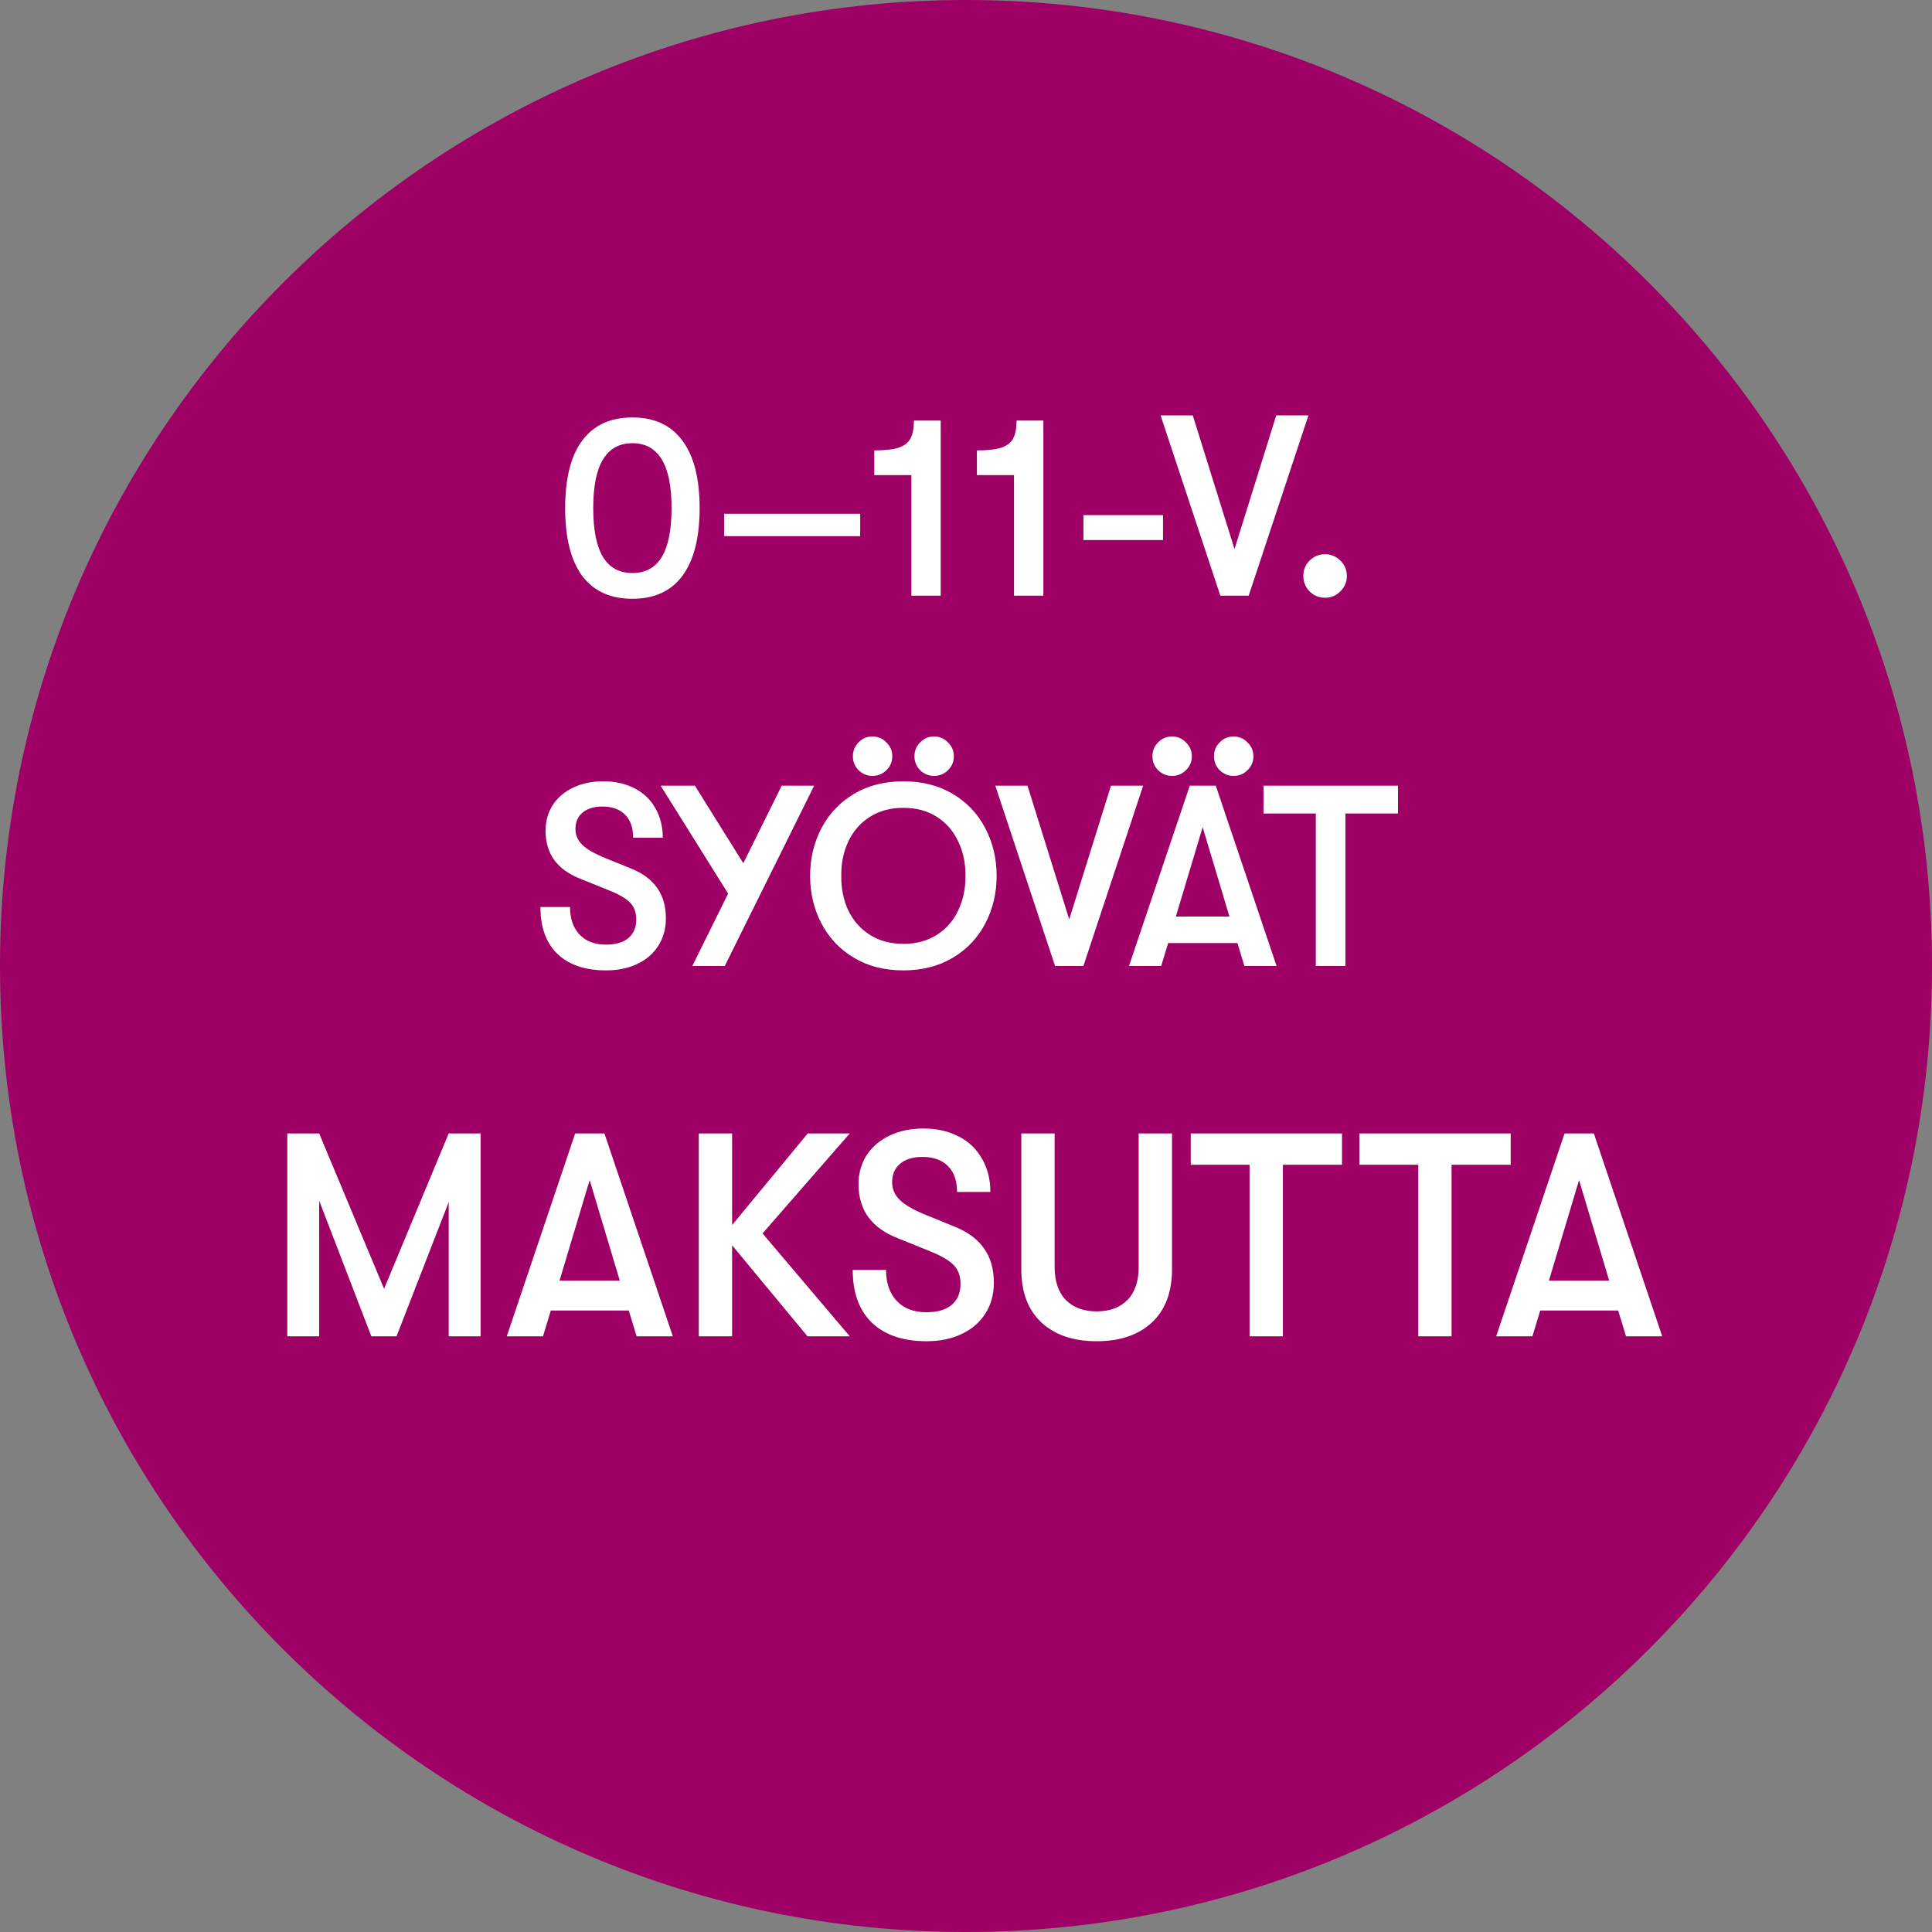
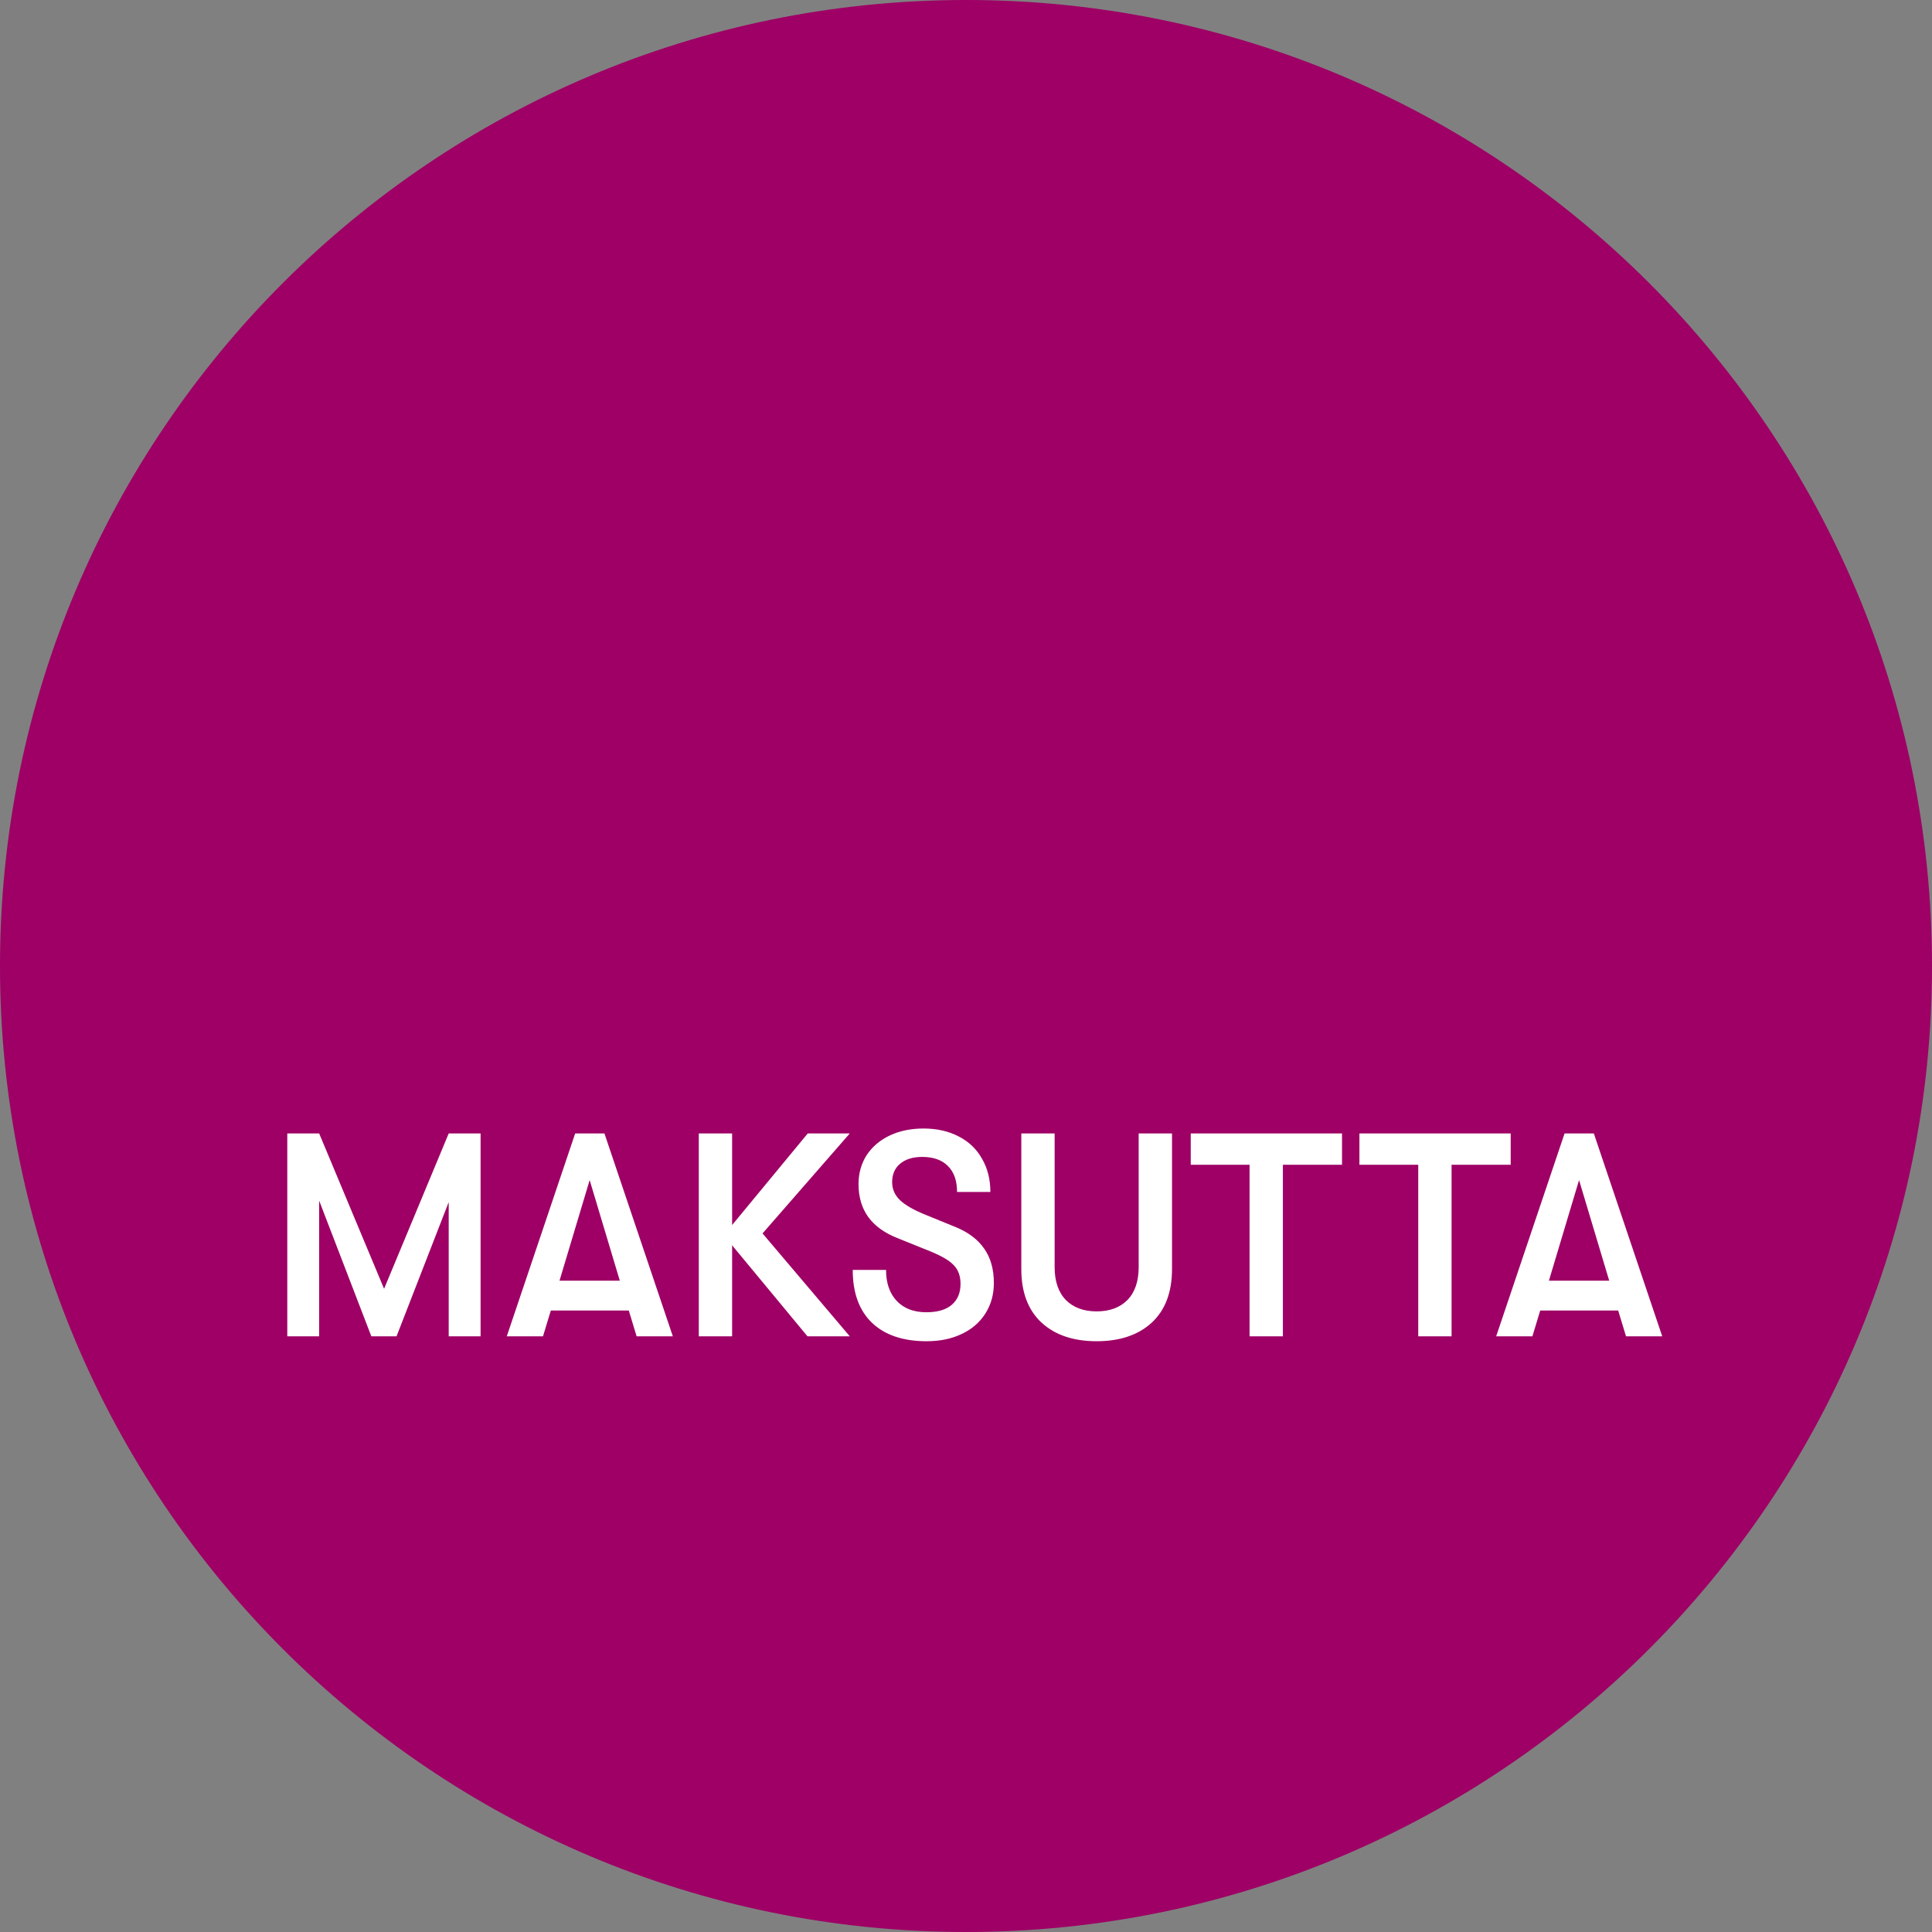
<svg xmlns="http://www.w3.org/2000/svg" width="120" height="120" viewBox="0 0 120 120" fill="none">
  <rect x="0" y="0" width="120" height="120" fill="#808080" stroke="none" />
  <g clip-path="url(#clip0_956_24)">
    <path d="M120 60C120 26.863 93.137 0 60 0C26.863 0 0 26.863 0 60C0 93.137 26.863 120 60 120C93.137 120 120 93.137 120 60Z" fill="#9E0065" />
-     <path d="M39.279 37.192C37.913 37.192 36.873 36.717 36.159 35.768C35.455 34.808 35.103 33.405 35.103 31.56C35.103 29.715 35.455 28.317 36.159 27.368C36.873 26.408 37.913 25.928 39.279 25.928C40.644 25.928 41.679 26.408 42.383 27.368C43.097 28.317 43.455 29.715 43.455 31.56C43.455 33.405 43.097 34.808 42.383 35.768C41.679 36.717 40.644 37.192 39.279 37.192ZM39.279 35.592C40.09 35.592 40.697 35.261 41.103 34.6C41.508 33.928 41.711 32.915 41.711 31.56C41.711 30.205 41.508 29.197 41.103 28.536C40.697 27.864 40.09 27.528 39.279 27.528C38.468 27.528 37.86 27.864 37.455 28.536C37.05 29.197 36.847 30.205 36.847 31.56C36.847 32.915 37.05 33.928 37.455 34.6C37.86 35.261 38.468 35.592 39.279 35.592ZM44.98 31.912H53.428V33.304H44.98V31.912ZM56.606 29.512H54.302V27.976C54.974 27.976 55.486 27.917 55.838 27.8C56.19 27.672 56.43 27.48 56.558 27.224C56.697 26.957 56.766 26.589 56.766 26.12H58.43V37H56.606V29.512ZM62.981 29.512H60.677V27.976C61.349 27.976 61.861 27.917 62.213 27.8C62.565 27.672 62.805 27.48 62.933 27.224C63.072 26.957 63.141 26.589 63.141 26.12H64.805V37H62.981V29.512ZM67.292 31.992H72.236V33.544H67.292V31.992ZM72.086 25.8H74.086L76.678 34.104L79.27 25.8H81.27L77.558 37H75.798L72.086 25.8ZM82.296 37.128C81.923 37.128 81.603 36.995 81.336 36.728C81.08 36.461 80.952 36.141 80.952 35.768C80.952 35.395 81.08 35.08 81.336 34.824C81.603 34.557 81.923 34.424 82.296 34.424C82.669 34.424 82.99 34.557 83.256 34.824C83.523 35.08 83.656 35.395 83.656 35.768C83.656 36.141 83.523 36.461 83.256 36.728C82.99 36.995 82.669 37.128 82.296 37.128Z" fill="white" />
-     <path d="M37.646 60.272C36.345 60.272 35.337 59.931 34.622 59.248C33.918 58.565 33.566 57.595 33.566 56.336H35.406C35.406 57.061 35.603 57.632 35.998 58.048C36.393 58.464 36.937 58.672 37.63 58.672C38.238 58.672 38.702 58.539 39.022 58.272C39.353 57.995 39.518 57.605 39.518 57.104C39.518 56.677 39.395 56.336 39.15 56.08C38.915 55.824 38.483 55.568 37.854 55.312L36.03 54.576C35.326 54.299 34.793 53.915 34.43 53.424C34.067 52.923 33.886 52.315 33.886 51.6C33.886 51.003 34.035 50.469 34.334 50C34.643 49.531 35.07 49.168 35.614 48.912C36.158 48.656 36.777 48.528 37.47 48.528C38.206 48.528 38.851 48.672 39.406 48.96C39.971 49.248 40.403 49.659 40.702 50.192C41.011 50.725 41.166 51.339 41.166 52.032H39.326C39.326 51.413 39.161 50.939 38.83 50.608C38.499 50.267 38.025 50.096 37.406 50.096C36.883 50.096 36.473 50.224 36.174 50.48C35.886 50.725 35.742 51.061 35.742 51.488C35.742 51.872 35.886 52.203 36.174 52.48C36.462 52.757 36.937 53.029 37.598 53.296L39.246 53.968C39.95 54.256 40.478 54.656 40.83 55.168C41.182 55.669 41.358 56.299 41.358 57.056C41.358 57.685 41.203 58.245 40.894 58.736C40.585 59.227 40.147 59.605 39.582 59.872C39.027 60.139 38.382 60.272 37.646 60.272ZM50.569 48.8L45.017 60H43.001L45.225 55.504L41.033 48.8H43.161L46.169 53.616L48.553 48.8H50.569ZM54.19 48.192C53.859 48.192 53.571 48.075 53.326 47.84C53.091 47.595 52.974 47.307 52.974 46.976C52.974 46.635 53.091 46.347 53.326 46.112C53.56 45.867 53.849 45.744 54.19 45.744C54.531 45.744 54.819 45.867 55.054 46.112C55.299 46.347 55.422 46.635 55.422 46.976C55.422 47.317 55.299 47.605 55.054 47.84C54.819 48.075 54.531 48.192 54.19 48.192ZM58.014 48.192C57.683 48.192 57.395 48.075 57.15 47.84C56.915 47.595 56.798 47.307 56.798 46.976C56.798 46.635 56.915 46.347 57.15 46.112C57.385 45.867 57.672 45.744 58.014 45.744C58.355 45.744 58.643 45.867 58.878 46.112C59.123 46.347 59.246 46.635 59.246 46.976C59.246 47.317 59.123 47.605 58.878 47.84C58.643 48.075 58.355 48.192 58.014 48.192ZM56.11 60.272C54.937 60.272 53.913 60.011 53.038 59.488C52.163 58.965 51.491 58.256 51.022 57.36C50.553 56.464 50.318 55.477 50.318 54.4C50.318 53.323 50.553 52.336 51.022 51.44C51.491 50.544 52.163 49.835 53.038 49.312C53.913 48.789 54.937 48.528 56.11 48.528C57.283 48.528 58.307 48.789 59.182 49.312C60.056 49.835 60.728 50.544 61.198 51.44C61.667 52.336 61.902 53.323 61.902 54.4C61.902 55.477 61.667 56.464 61.198 57.36C60.728 58.256 60.056 58.965 59.182 59.488C58.307 60.011 57.283 60.272 56.11 60.272ZM56.11 58.624C56.91 58.624 57.603 58.437 58.19 58.064C58.776 57.691 59.219 57.184 59.518 56.544C59.827 55.893 59.977 55.179 59.966 54.4C59.977 53.621 59.827 52.912 59.518 52.272C59.219 51.621 58.776 51.109 58.19 50.736C57.603 50.363 56.91 50.176 56.11 50.176C55.31 50.176 54.617 50.363 54.03 50.736C53.443 51.109 52.995 51.621 52.686 52.272C52.387 52.912 52.243 53.621 52.254 54.4C52.243 55.179 52.387 55.893 52.686 56.544C52.995 57.184 53.443 57.691 54.03 58.064C54.617 58.437 55.31 58.624 56.11 58.624ZM61.82 48.8H63.82L66.412 57.104L69.004 48.8H71.004L67.292 60H65.532L61.82 48.8ZM72.795 48.192C72.464 48.192 72.176 48.075 71.931 47.84C71.696 47.595 71.579 47.307 71.579 46.976C71.579 46.635 71.696 46.347 71.931 46.112C72.165 45.867 72.454 45.744 72.795 45.744C73.136 45.744 73.424 45.867 73.659 46.112C73.904 46.347 74.027 46.635 74.027 46.976C74.027 47.317 73.904 47.605 73.659 47.84C73.424 48.075 73.136 48.192 72.795 48.192ZM76.619 48.192C76.288 48.192 76 48.075 75.755 47.84C75.52 47.595 75.403 47.307 75.403 46.976C75.403 46.635 75.52 46.347 75.755 46.112C75.99 45.867 76.278 45.744 76.619 45.744C76.96 45.744 77.248 45.867 77.483 46.112C77.728 46.347 77.851 46.635 77.851 46.976C77.851 47.317 77.728 47.605 77.483 47.84C77.248 48.075 76.96 48.192 76.619 48.192ZM76.859 58.576H72.555L72.123 60H70.123L73.899 48.8H75.515L79.291 60H77.291L76.859 58.576ZM76.363 56.928L74.699 51.376L73.035 56.928H76.363ZM81.726 50.528H78.478V48.8H86.83V50.528H83.566V60H81.726V50.528Z" fill="white" />
    <path d="M17.844 70.4H19.824L23.856 80.048L27.87 70.4H29.85V83H27.87V74.666L24.63 83H23.064L19.824 74.576V83H17.844V70.4ZM39.055 81.398H34.213L33.727 83H31.477L35.725 70.4H37.543L41.791 83H39.541L39.055 81.398ZM38.497 79.544L36.625 73.298L34.753 79.544H38.497ZM47.363 76.61L52.781 83H50.153L45.473 77.348V83H43.403V70.4H45.473V76.088L50.171 70.4H52.781L47.363 76.61ZM57.554 83.306C56.09 83.306 54.956 82.922 54.152 82.154C53.36 81.386 52.964 80.294 52.964 78.878H55.034C55.034 79.694 55.256 80.336 55.7 80.804C56.144 81.272 56.756 81.506 57.536 81.506C58.22 81.506 58.742 81.356 59.102 81.056C59.474 80.744 59.66 80.306 59.66 79.742C59.66 79.262 59.522 78.878 59.246 78.59C58.982 78.302 58.496 78.014 57.788 77.726L55.736 76.898C54.944 76.586 54.344 76.154 53.936 75.602C53.528 75.038 53.324 74.354 53.324 73.55C53.324 72.878 53.492 72.278 53.828 71.75C54.176 71.222 54.656 70.814 55.268 70.526C55.88 70.238 56.576 70.094 57.356 70.094C58.184 70.094 58.91 70.256 59.534 70.58C60.17 70.904 60.656 71.366 60.992 71.966C61.34 72.566 61.514 73.256 61.514 74.036H59.444C59.444 73.34 59.258 72.806 58.886 72.434C58.514 72.05 57.98 71.858 57.284 71.858C56.696 71.858 56.234 72.002 55.898 72.29C55.574 72.566 55.412 72.944 55.412 73.424C55.412 73.856 55.574 74.228 55.898 74.54C56.222 74.852 56.756 75.158 57.5 75.458L59.354 76.214C60.146 76.538 60.74 76.988 61.136 77.564C61.532 78.128 61.73 78.836 61.73 79.688C61.73 80.396 61.556 81.026 61.208 81.578C60.86 82.13 60.368 82.556 59.732 82.856C59.108 83.156 58.382 83.306 57.554 83.306ZM68.115 83.306C66.675 83.306 65.535 82.922 64.695 82.154C63.855 81.374 63.435 80.264 63.435 78.824V70.4H65.505V78.698C65.505 79.586 65.74 80.27 66.207 80.75C66.675 81.218 67.311 81.452 68.115 81.452C68.919 81.452 69.555 81.218 70.023 80.75C70.492 80.27 70.725 79.586 70.725 78.698V70.4H72.796V78.824C72.796 80.264 72.376 81.374 71.535 82.154C70.695 82.922 69.555 83.306 68.115 83.306ZM77.613 72.344H73.959V70.4H83.355V72.344H79.683V83H77.613V72.344ZM88.09 72.344H84.436V70.4H93.832V72.344H90.16V83H88.09V72.344ZM100.508 81.398H95.666L95.18 83H92.93L97.178 70.4H98.996L103.244 83H100.994L100.508 81.398ZM99.95 79.544L98.078 73.298L96.206 79.544H99.95Z" fill="white" />
  </g>
  <defs>
    <clipPath id="clip0_956_24">
      <rect width="120" height="120" fill="white" />
    </clipPath>
  </defs>
</svg>